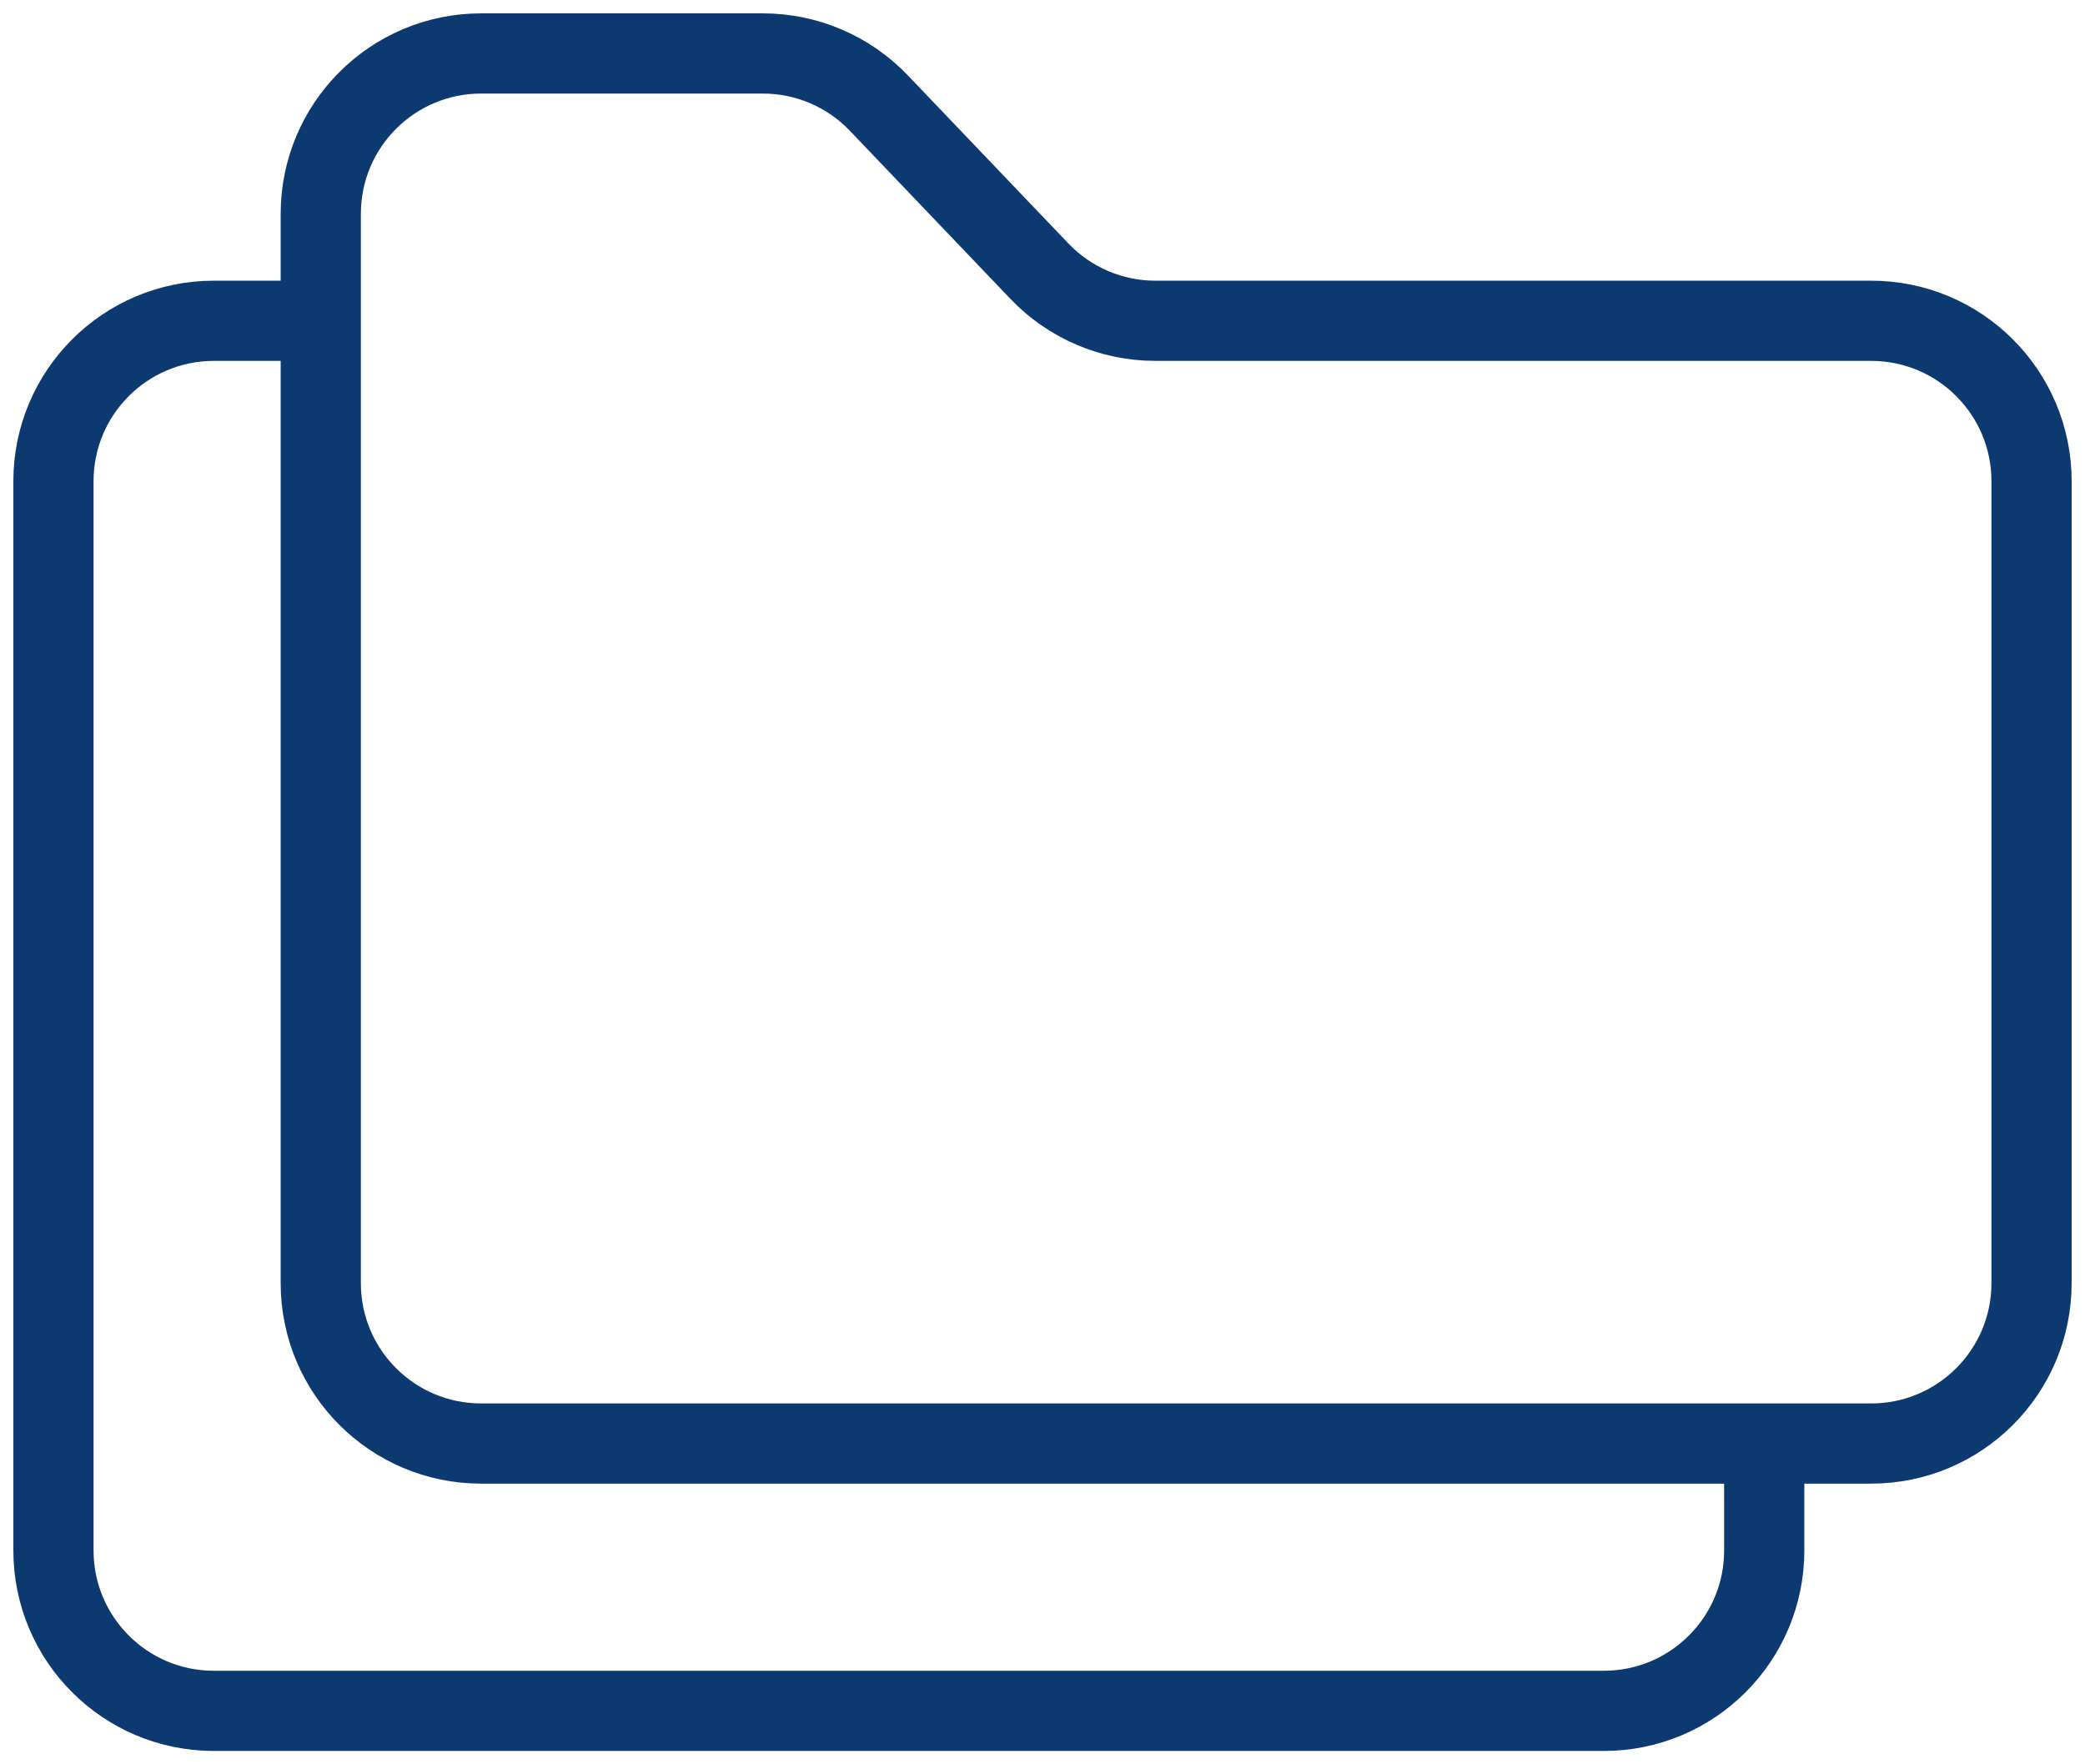
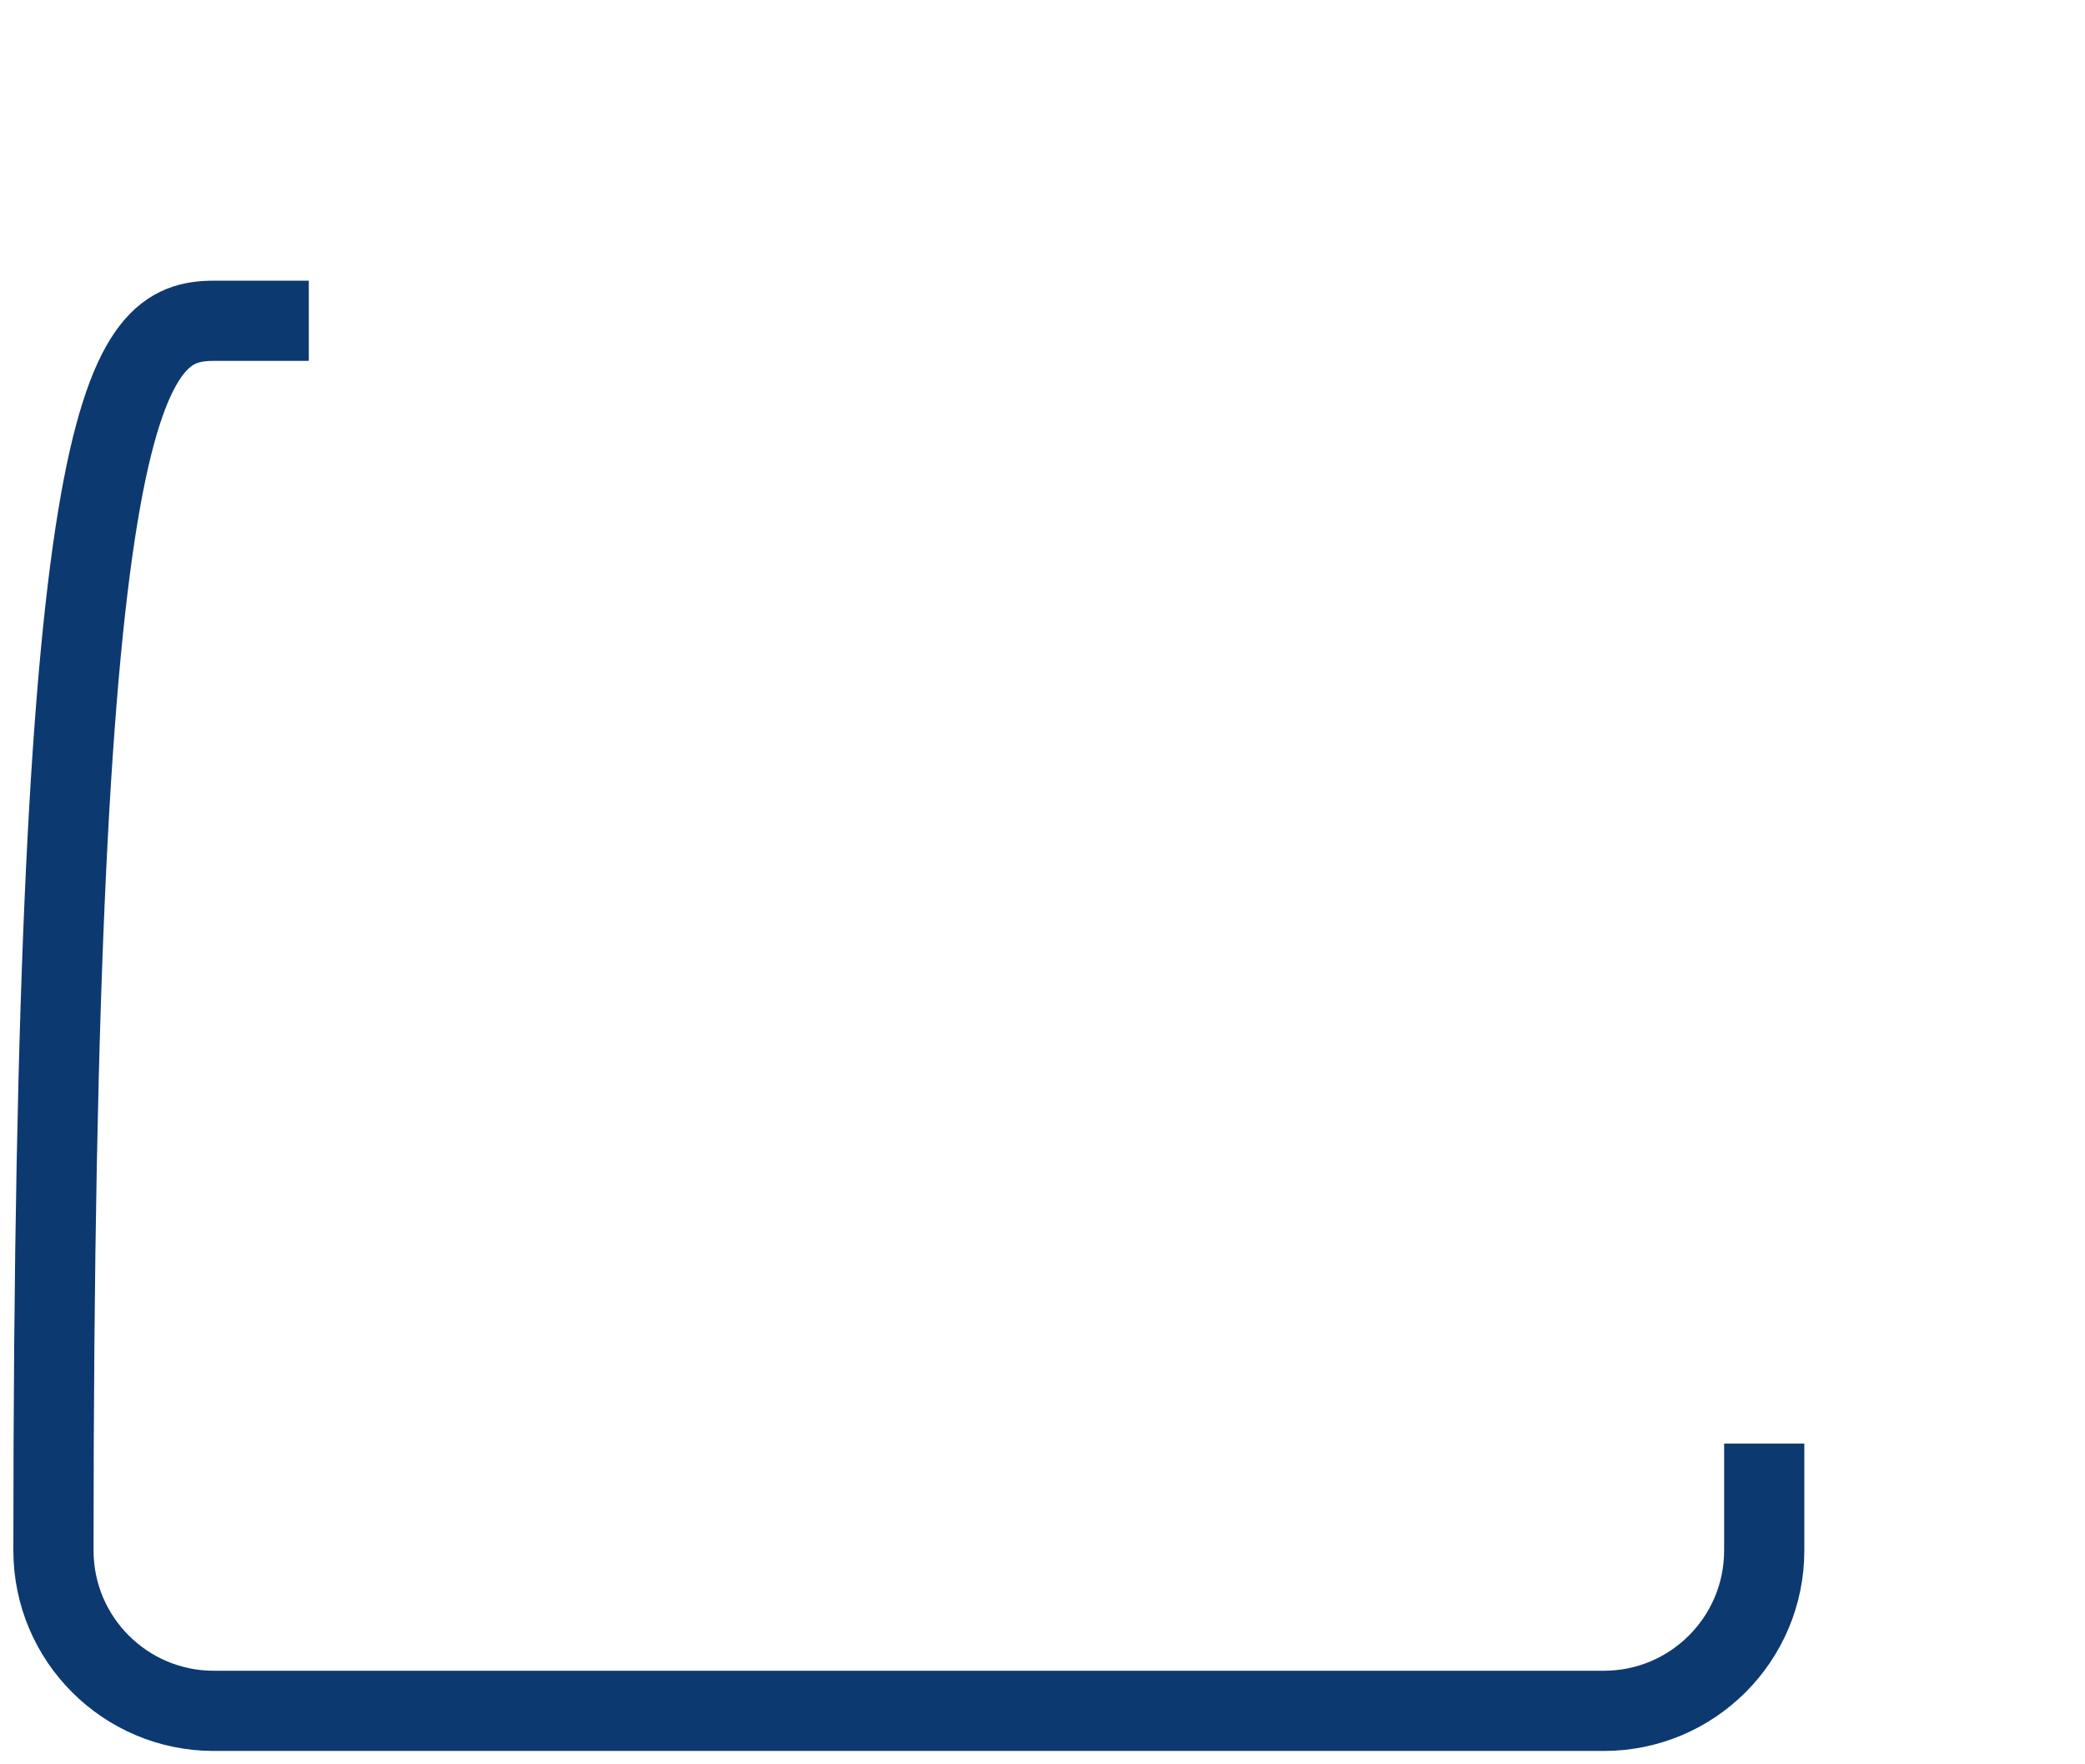
<svg xmlns="http://www.w3.org/2000/svg" width="39" height="33" viewBox="0 0 39 33" fill="none">
-   <path d="M33 27V29C33 30.657 31.657 32 30 32H4C2.343 32 1 30.657 1 29V9C1 7.343 2.343 6 4 6H5.776" stroke="#0C3970" stroke-width="1.5" />
-   <path d="M6 24V4C6 2.343 7.343 1 9 1H14.269C15.089 1 15.873 1.335 16.439 1.928L19.442 5.072C20.008 5.665 20.792 6 21.611 6H35C36.657 6 38 7.343 38 9V24C38 25.657 36.657 27 35 27H9C7.343 27 6 25.657 6 24Z" stroke="#0C3970" stroke-width="1.5" />
+   <path d="M33 27V29C33 30.657 31.657 32 30 32H4C2.343 32 1 30.657 1 29C1 7.343 2.343 6 4 6H5.776" stroke="#0C3970" stroke-width="1.5" />
</svg>